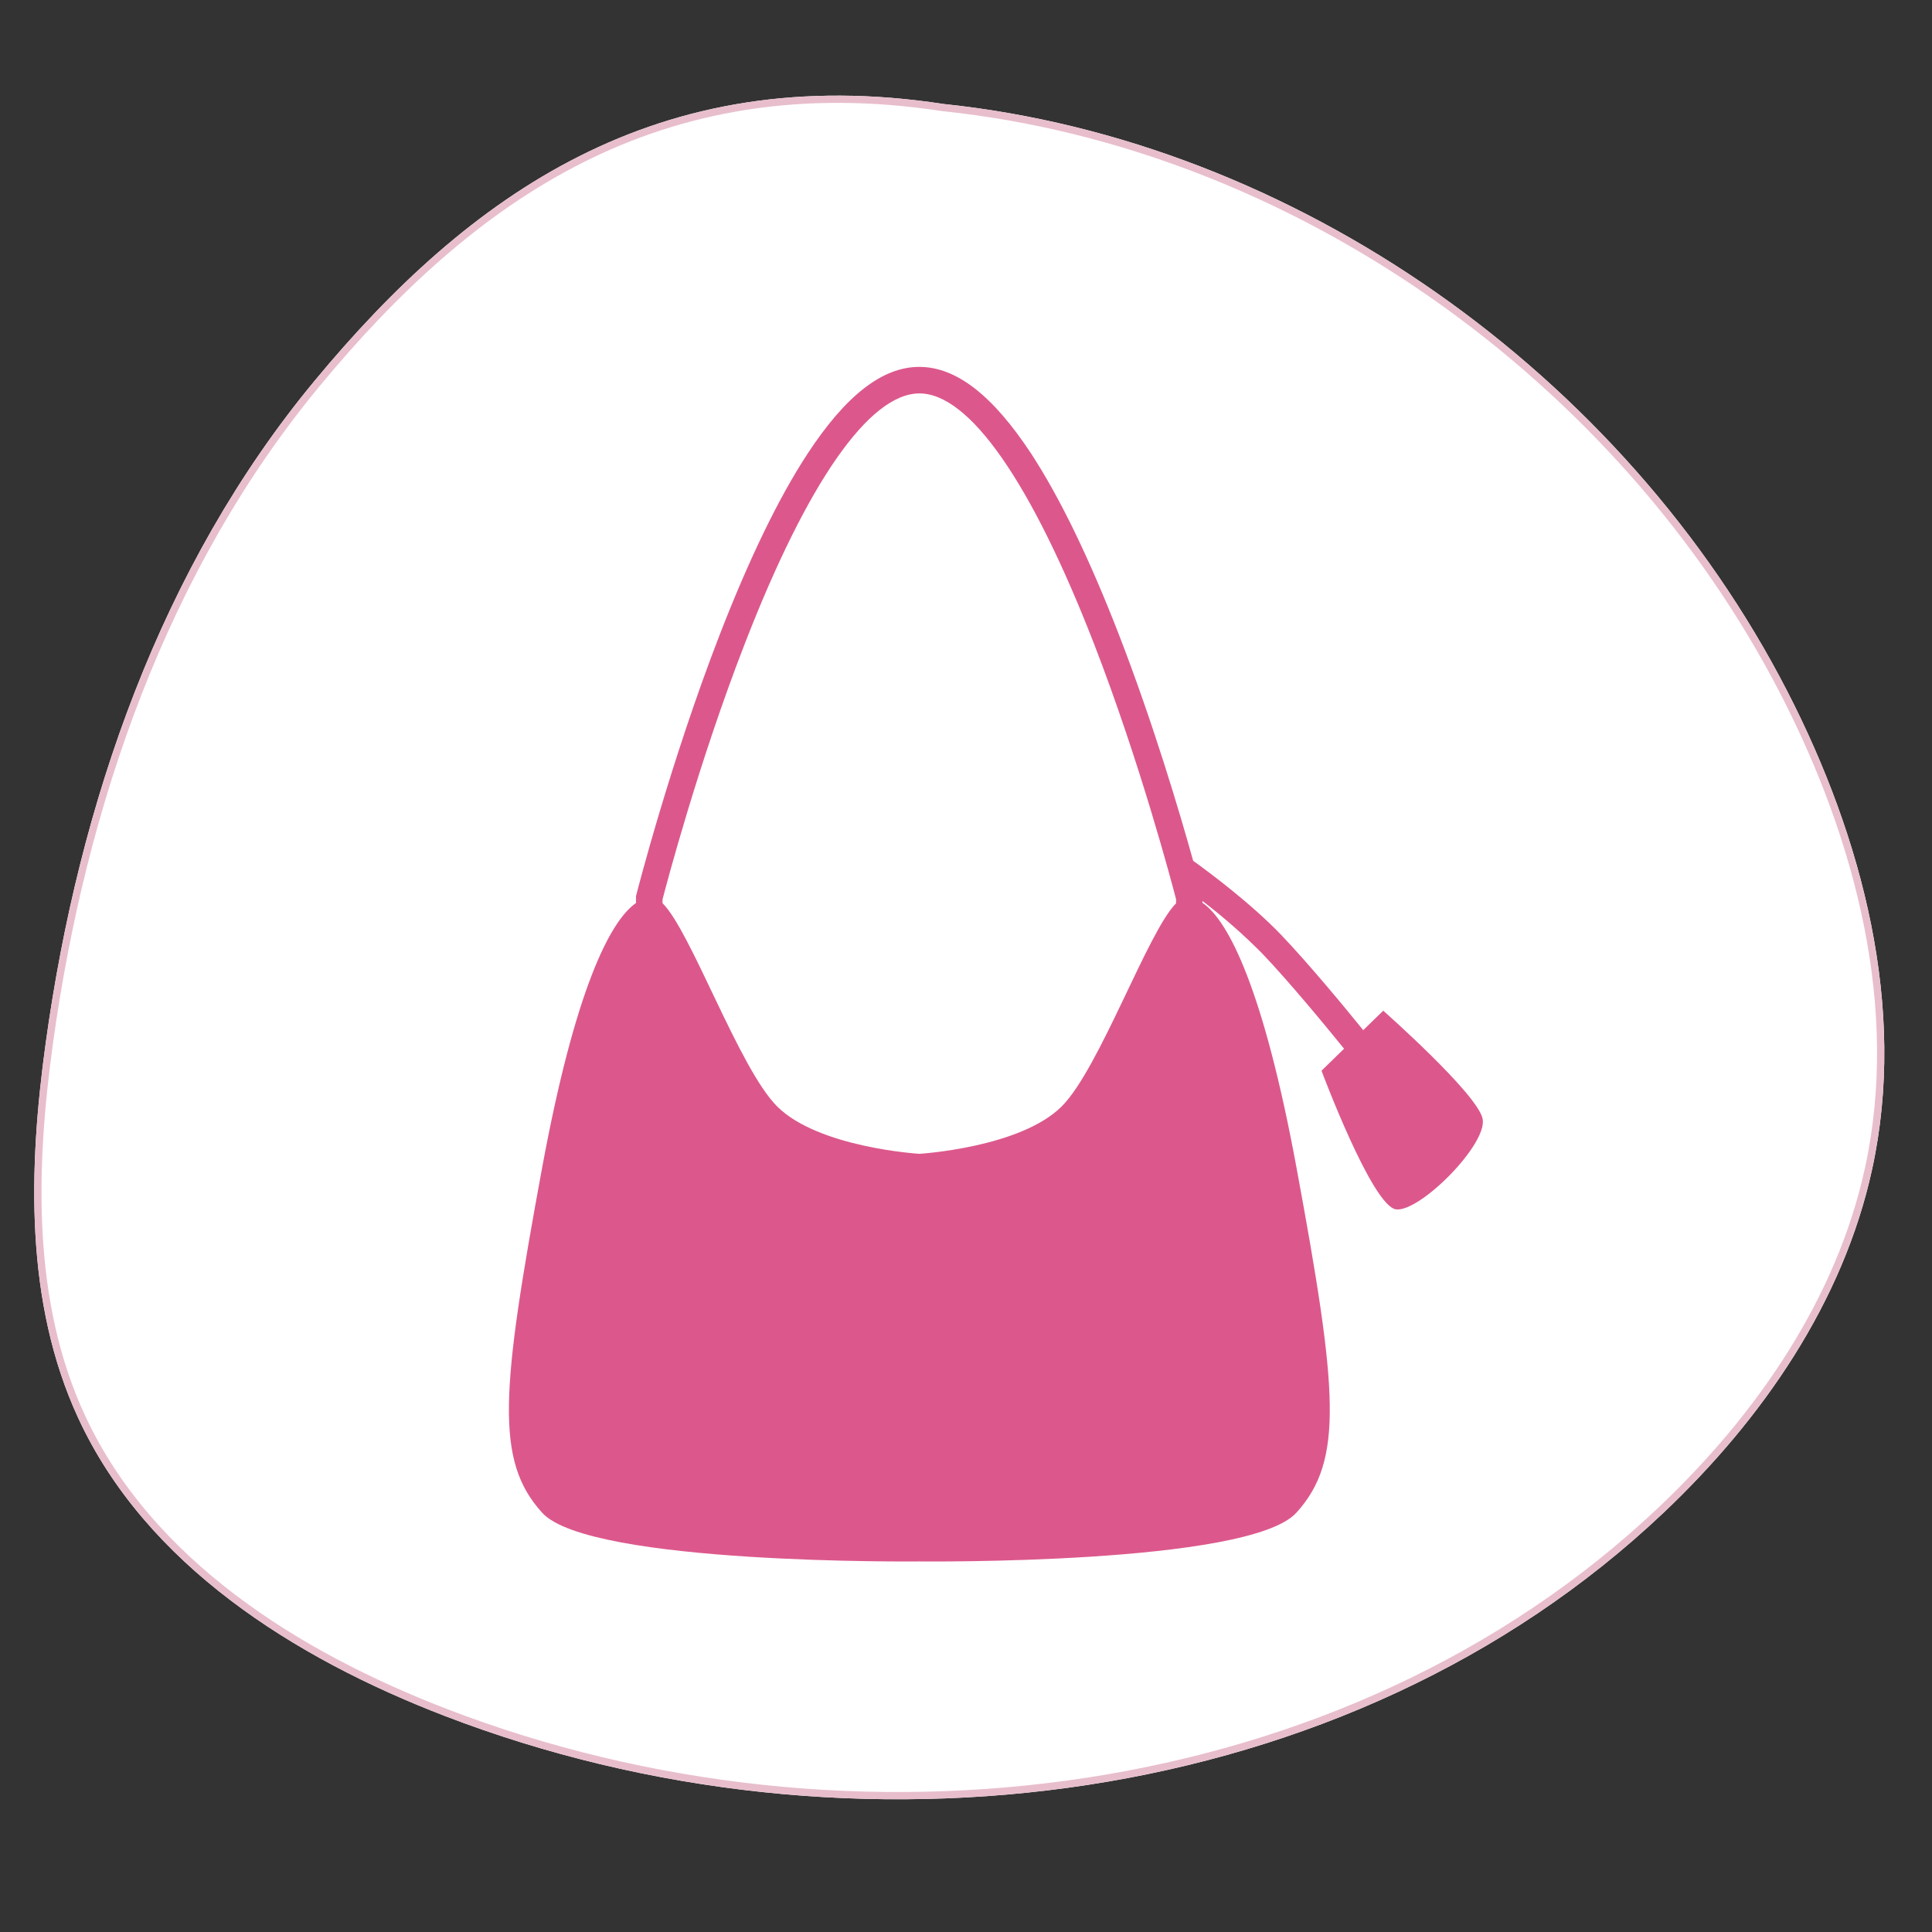
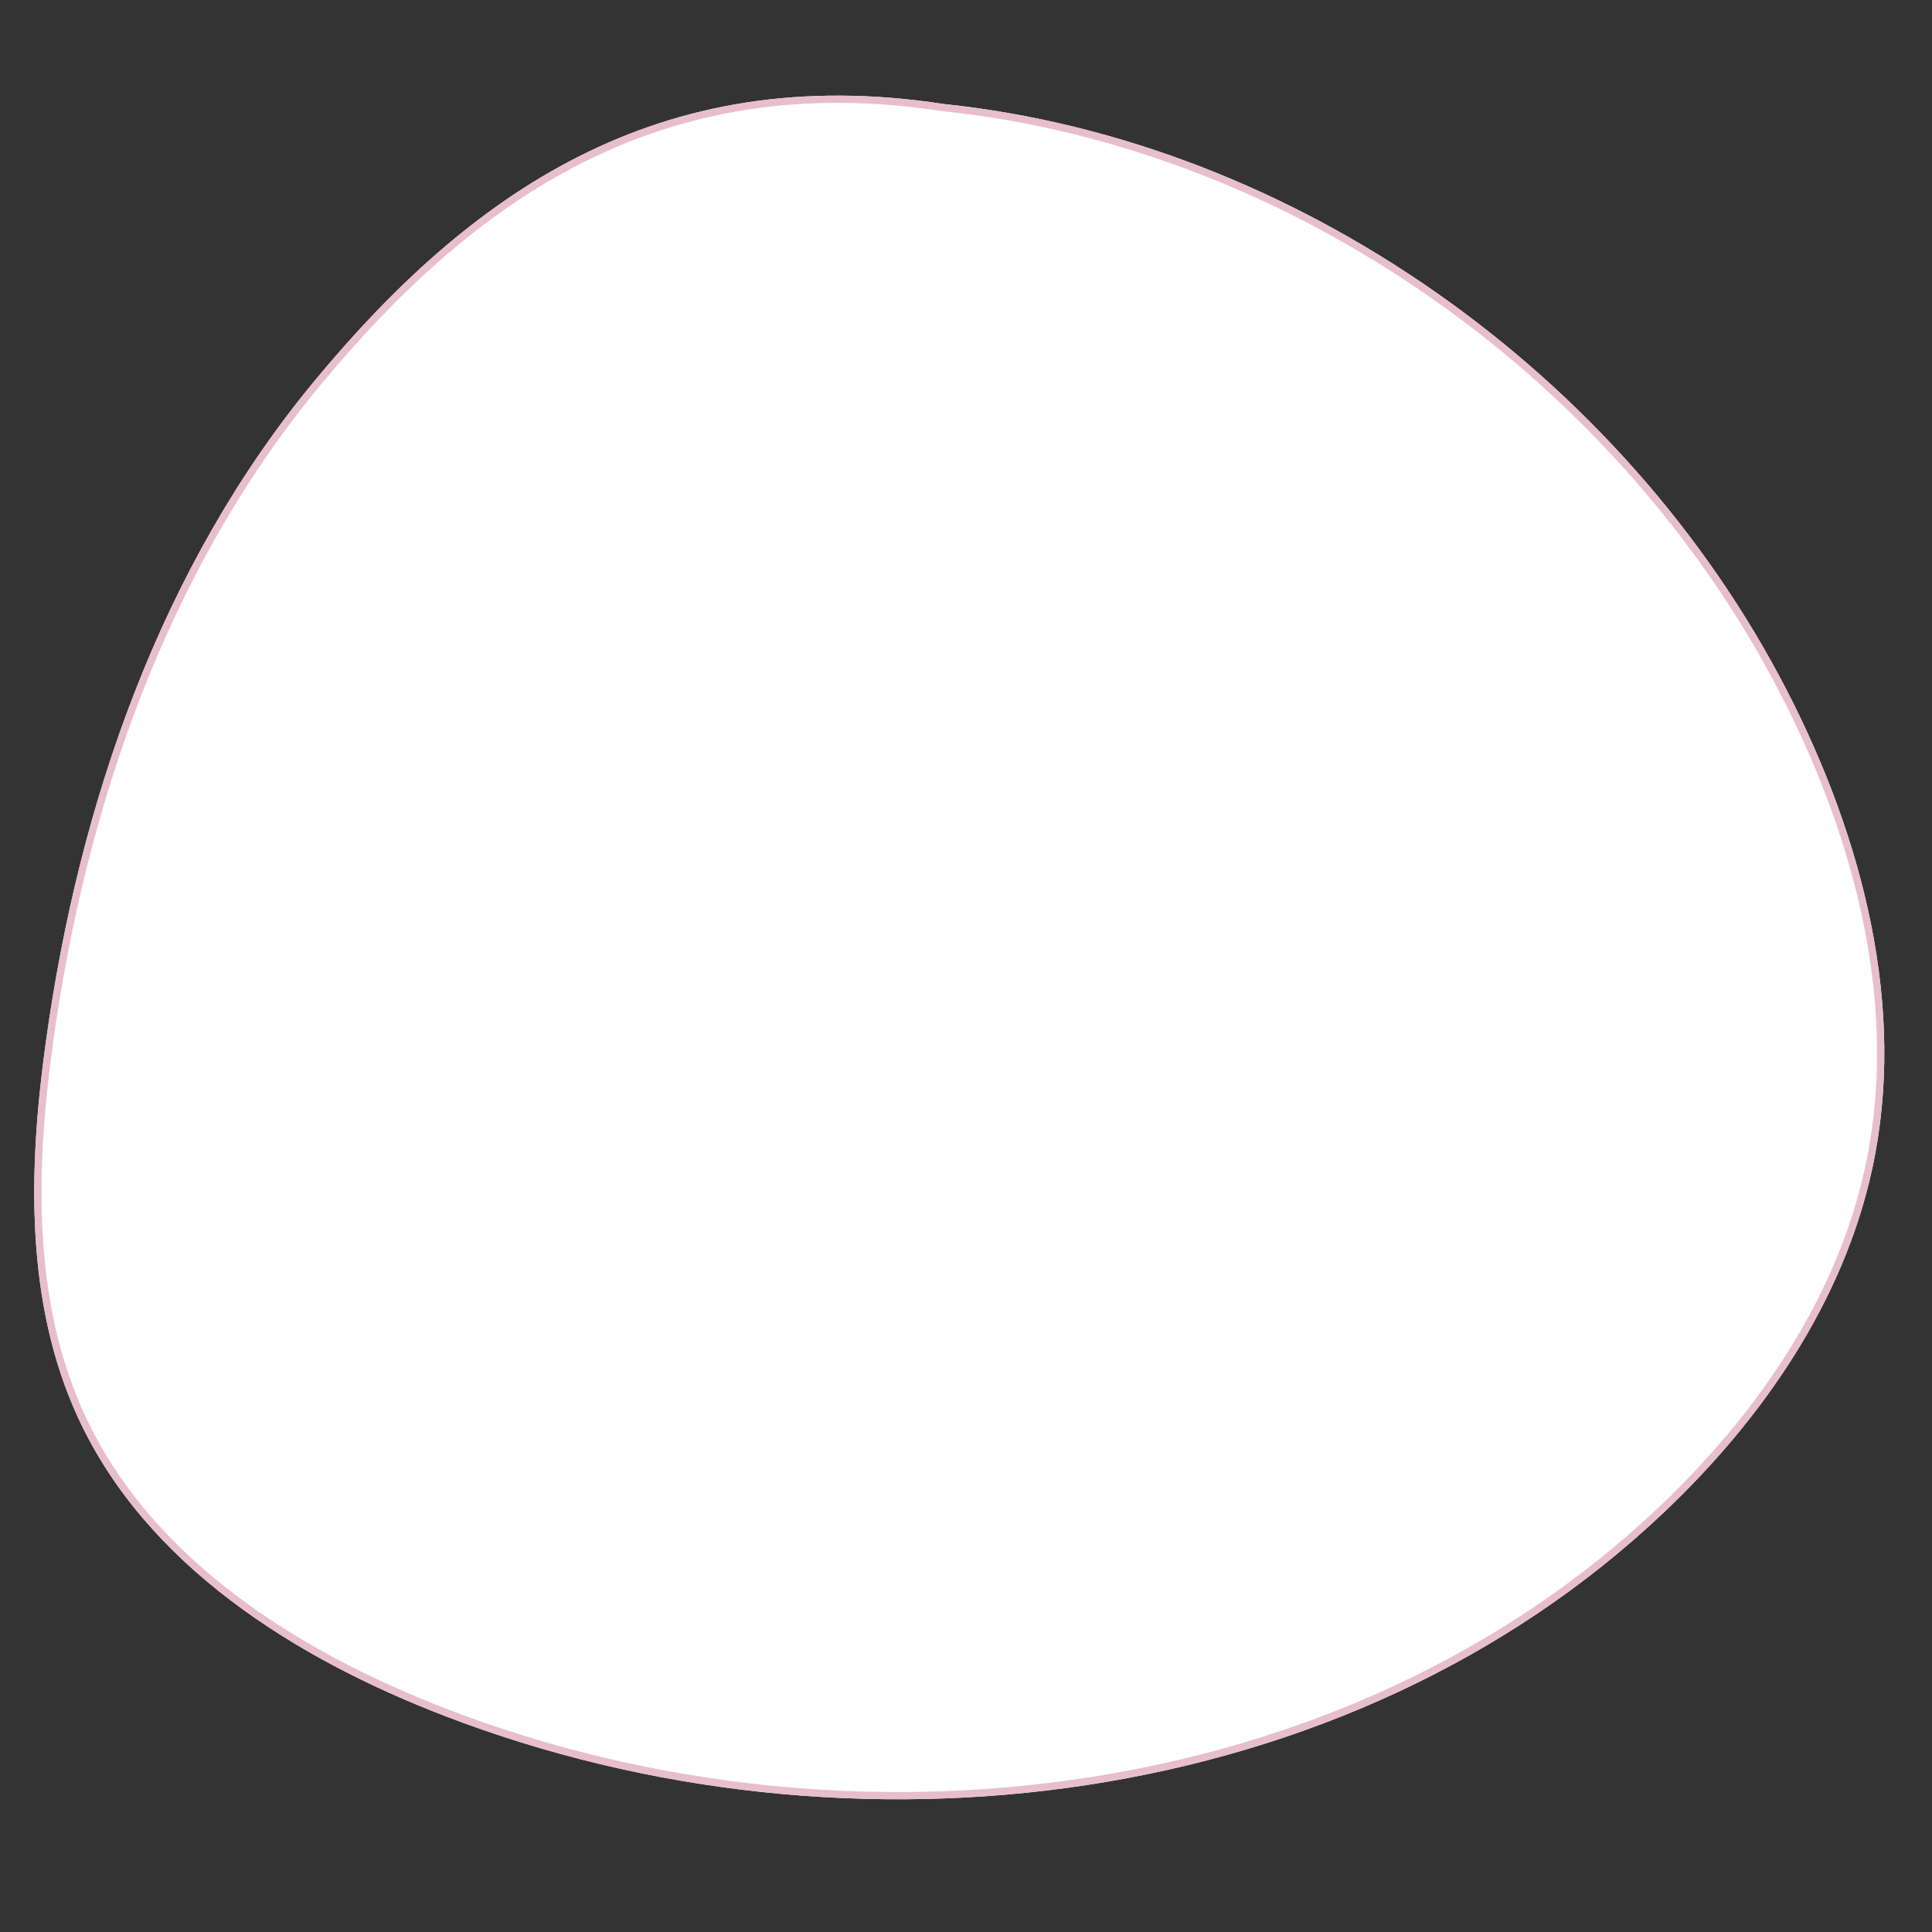
<svg xmlns="http://www.w3.org/2000/svg" version="1.0" preserveAspectRatio="xMidYMid meet" height="800" viewBox="0 0 600 600" zoomAndPan="magnify" width="800">
  <rect x="0" y="0" width="600" height="600" fill="#333333" stroke="none" />
  <defs>
    <clipPath id="5dcdc98ee9">
      <path clip-rule="nonzero" d="M 10.602 29.133 L 585.539 29.133 L 585.539 559 L 10.602 559 Z M 10.602 29.133" />
    </clipPath>
    <clipPath id="35c79be53d">
      <path clip-rule="nonzero" d="M 555.062 214.688 C 504.289 115.996 401.984 43.656 292.977 32.289 C 204.02 18.648 145.492 60.562 97.695 118.27 C 49.895 175.98 24.477 249.547 14.219 323.754 C 8.797 362.926 7.688 404.492 24.305 440.398 C 45.348 485.926 91.34 514.898 138.148 532.91 C 264.062 581.352 418.656 562.582 516.645 469.777 C 547.309 440.75 572.434 404.375 581.41 363.102 C 592.312 313.027 578.496 260.273 555.062 214.688 Z M 555.062 214.688" />
    </clipPath>
    <clipPath id="1891c0be72">
      <path clip-rule="nonzero" d="M 10.605 29.145 L 585.367 29.145 L 585.367 559 L 10.605 559 Z M 10.605 29.145" />
    </clipPath>
    <clipPath id="a516a0c7d0">
      <path clip-rule="nonzero" d="M 555.055 214.688 C 504.281 116 401.977 43.656 292.973 32.289 C 204.02 18.648 145.492 60.562 97.691 118.273 C 49.895 175.98 24.477 249.547 14.219 323.754 C 8.797 362.926 7.688 404.488 24.301 440.395 C 45.348 485.922 91.34 514.891 138.148 532.906 C 264.059 581.344 418.648 562.574 516.641 469.773 C 547.301 440.746 572.426 404.371 581.402 363.098 C 592.301 313.027 578.488 260.273 555.055 214.688 Z M 555.055 214.688" />
    </clipPath>
    <clipPath id="6a0260aab6">
      <path clip-rule="nonzero" d="M 158 113.941 L 461 113.941 L 461 485 L 158 485 Z M 158 113.941" />
    </clipPath>
  </defs>
  <g clip-path="url(#5dcdc98ee9)">
    <g clip-path="url(#35c79be53d)">
      <path fill-rule="nonzero" fill-opacity="1" d="M 7.688 18.648 L 592.527 18.648 L 592.527 581.352 L 7.688 581.352 Z M 7.688 18.648" fill="#ffffff" />
    </g>
  </g>
  <g clip-path="url(#1891c0be72)">
    <g clip-path="url(#a516a0c7d0)">
      <path stroke-miterlimit="4" stroke-opacity="1" stroke-width="6" stroke="#e8becc" d="M 729.821 261.383 C 662.123 129.8 525.716 33.341 380.378 18.185 C 261.774 -0.002 183.737 55.883 120.003 132.831 C 56.274 209.774 22.383 307.862 8.706 406.805 C 1.477 459.034 -0.002 514.451 22.149 562.326 C 50.211 623.029 111.534 661.654 173.946 685.675 C 341.826 750.258 547.946 725.232 678.602 601.498 C 719.482 562.794 752.982 514.294 764.951 459.263 C 779.482 392.503 761.065 322.164 729.821 261.383 Z M 729.821 261.383" stroke-linejoin="miter" fill="none" transform="matrix(0.75, 0, 0, 0.75, 7.689, 18.65)" stroke-linecap="butt" />
    </g>
  </g>
  <g clip-path="url(#6a0260aab6)">
-     <path fill-rule="nonzero" fill-opacity="1" d="M 460.426 347.371 C 458.66 339.543 429.574 313.879 429.574 313.879 L 423.363 319.922 C 417.719 312.961 406.441 299.285 397.91 290.371 C 388.582 280.637 375.785 271.09 370.547 267.324 C 366.465 252.668 358.188 224.68 347.43 196.938 C 338.273 173.336 329.125 154.496 320.258 140.914 C 308.32 122.762 296.965 113.941 285.5 113.941 C 274.039 113.941 262.691 122.762 250.785 140.918 C 241.887 154.496 232.742 173.344 223.578 196.945 C 208.082 236.902 197.742 277.395 197.645 277.793 L 197.516 278.297 L 197.516 280.434 C 189.312 286.125 178.504 307.797 168.387 362.52 C 155.582 432.031 153.652 453.59 168.387 469.812 C 183.121 486.035 285.5 484.918 285.5 484.918 C 285.5 484.918 387.852 486.059 402.613 469.777 C 417.379 453.5 415.457 431.996 402.613 362.484 C 392.488 307.695 381.652 285.988 373.441 280.375 L 373.441 279.82 C 379.984 284.809 386.152 290.227 391.941 296.07 C 400.402 304.902 412.016 319.023 417.414 325.691 L 410.406 332.516 C 410.406 332.516 426.152 374.699 433.578 375.582 C 441.008 376.465 462.184 355.184 460.426 347.371 Z M 231.32 199.859 C 250.75 149.766 270.004 122.18 285.535 122.18 C 301.07 122.18 320.258 149.766 339.727 199.855 C 354.074 236.852 363.965 274.348 365.238 279.266 L 365.238 280.531 C 356.422 289.355 341.488 331.832 329.727 343.594 C 316.887 356.441 285.531 358.328 285.531 358.328 C 285.531 358.328 254.172 356.441 241.332 343.594 C 229.547 331.816 214.594 289.211 205.754 280.488 L 205.754 279.328 C 206.973 274.617 216.883 236.988 231.32 199.859 Z M 231.32 199.859" fill="#dc588c" />
-   </g>
+     </g>
</svg>